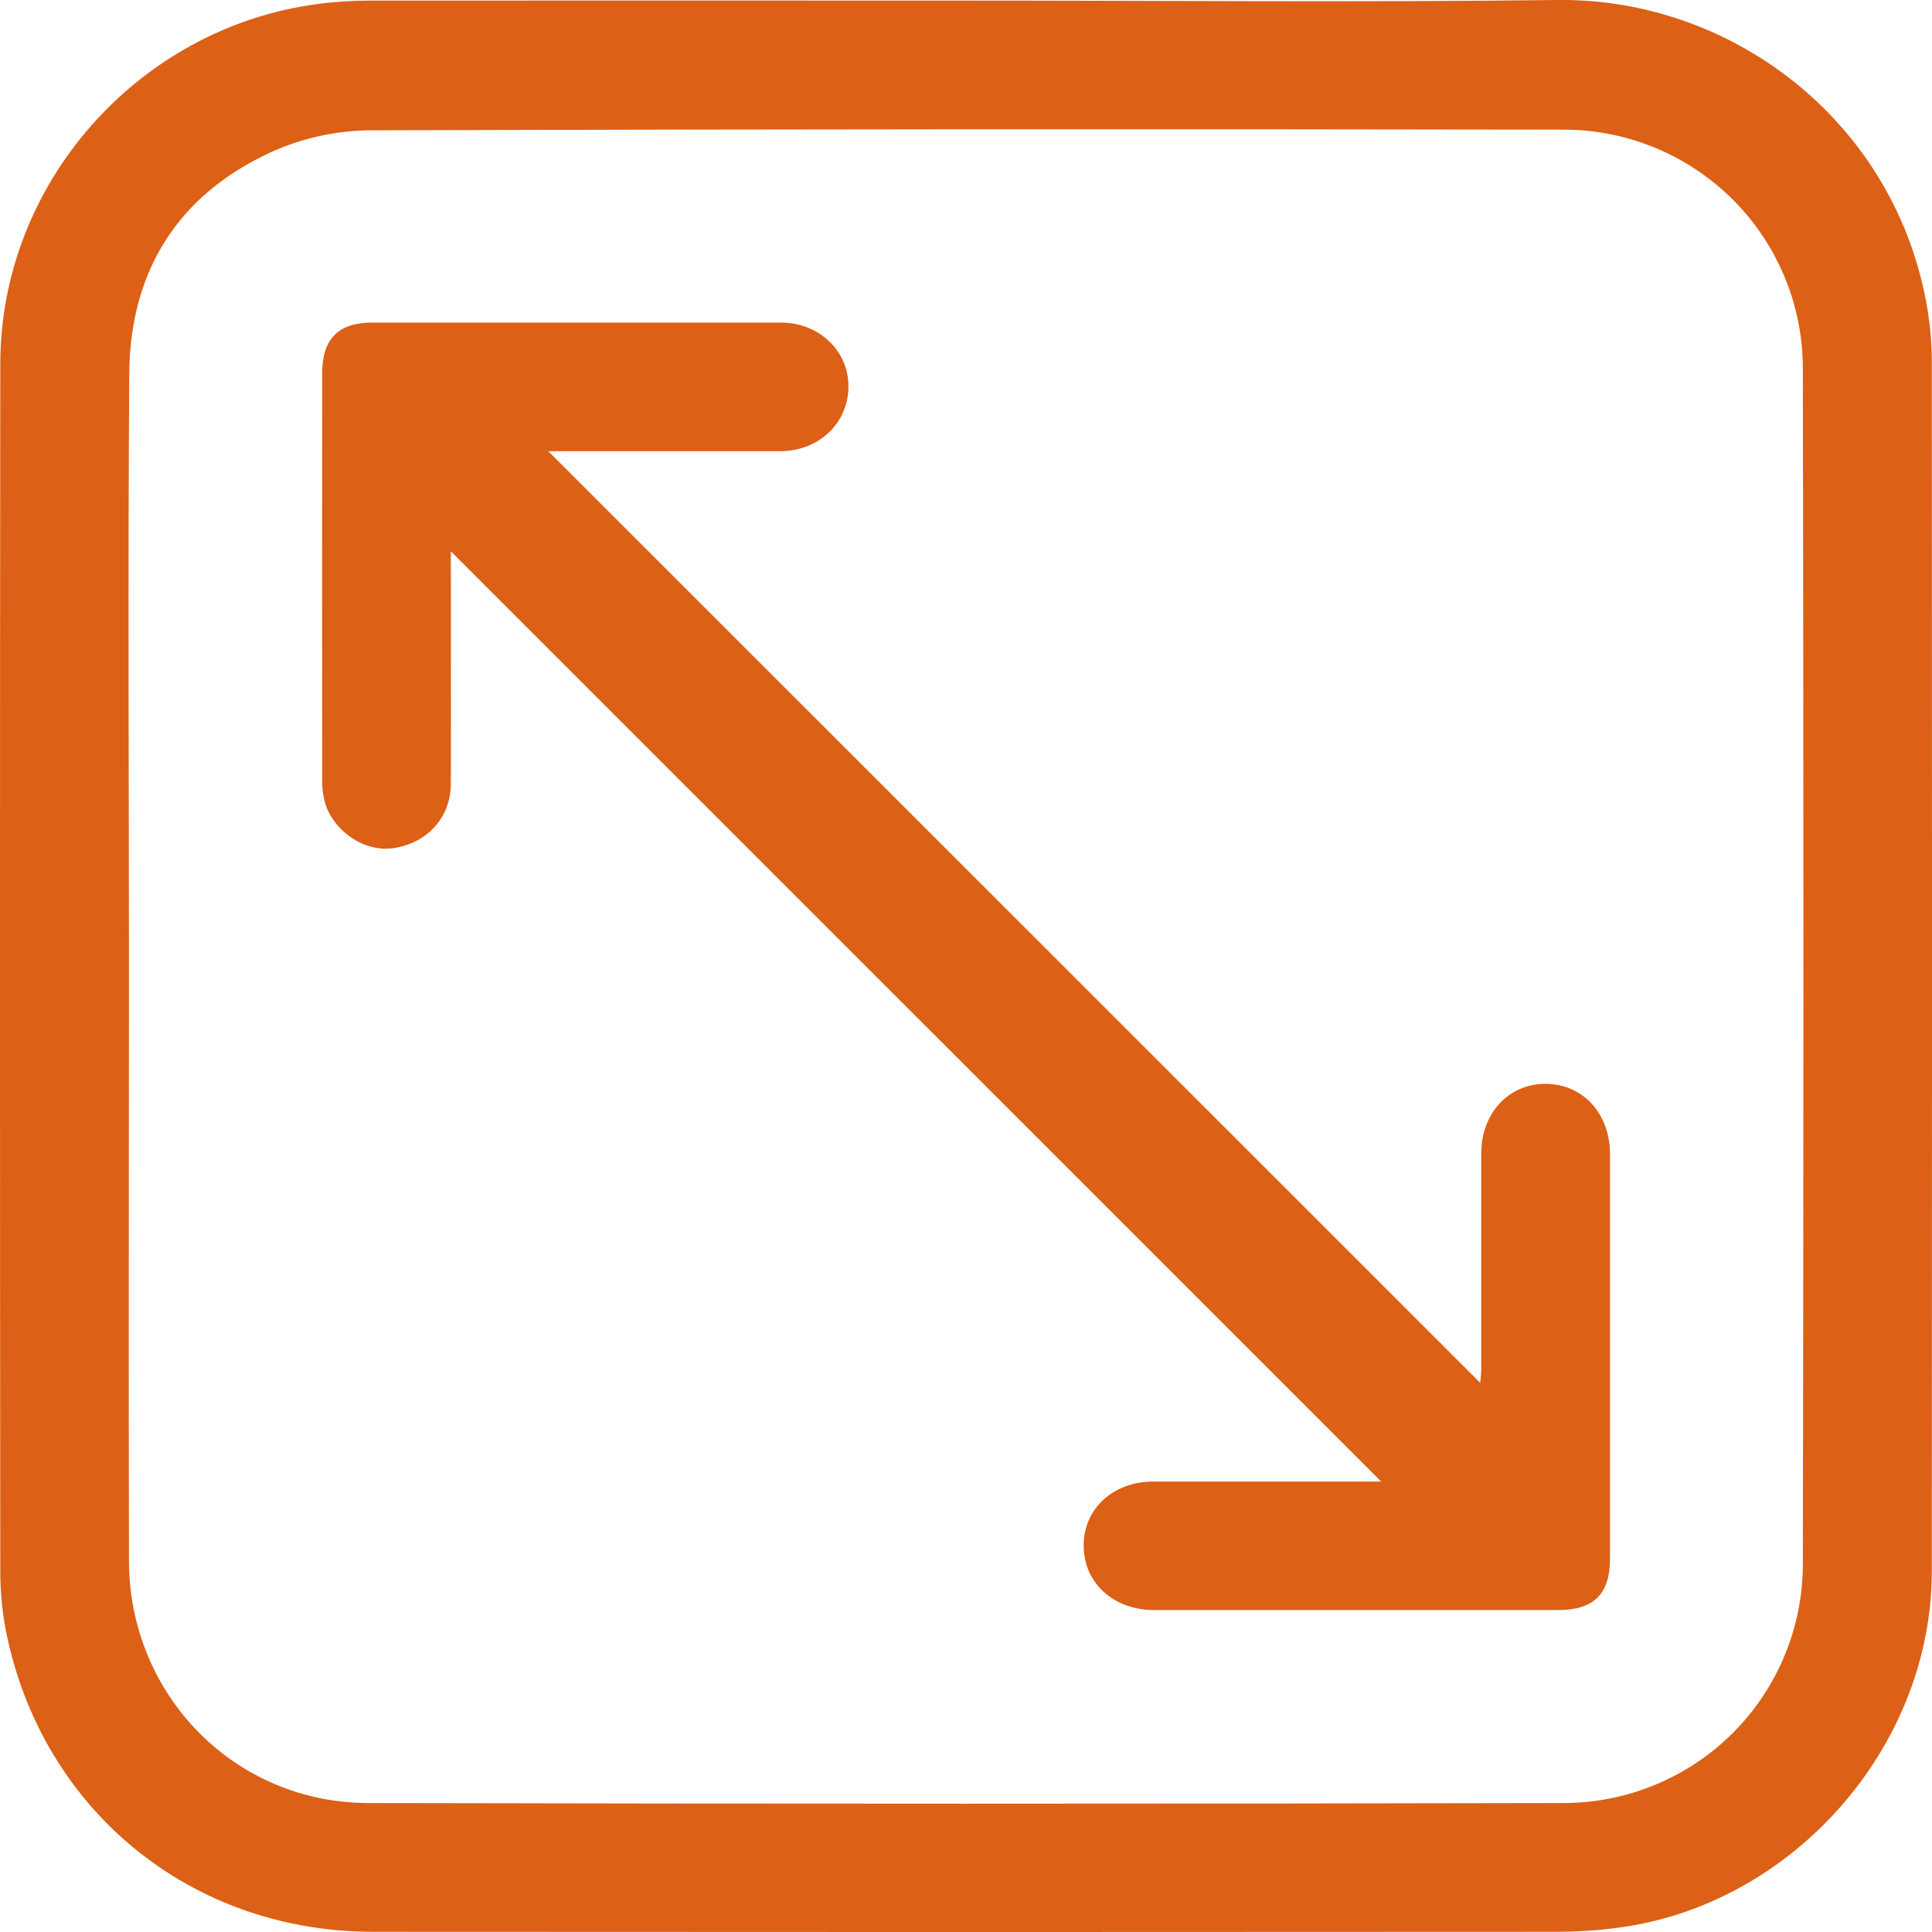
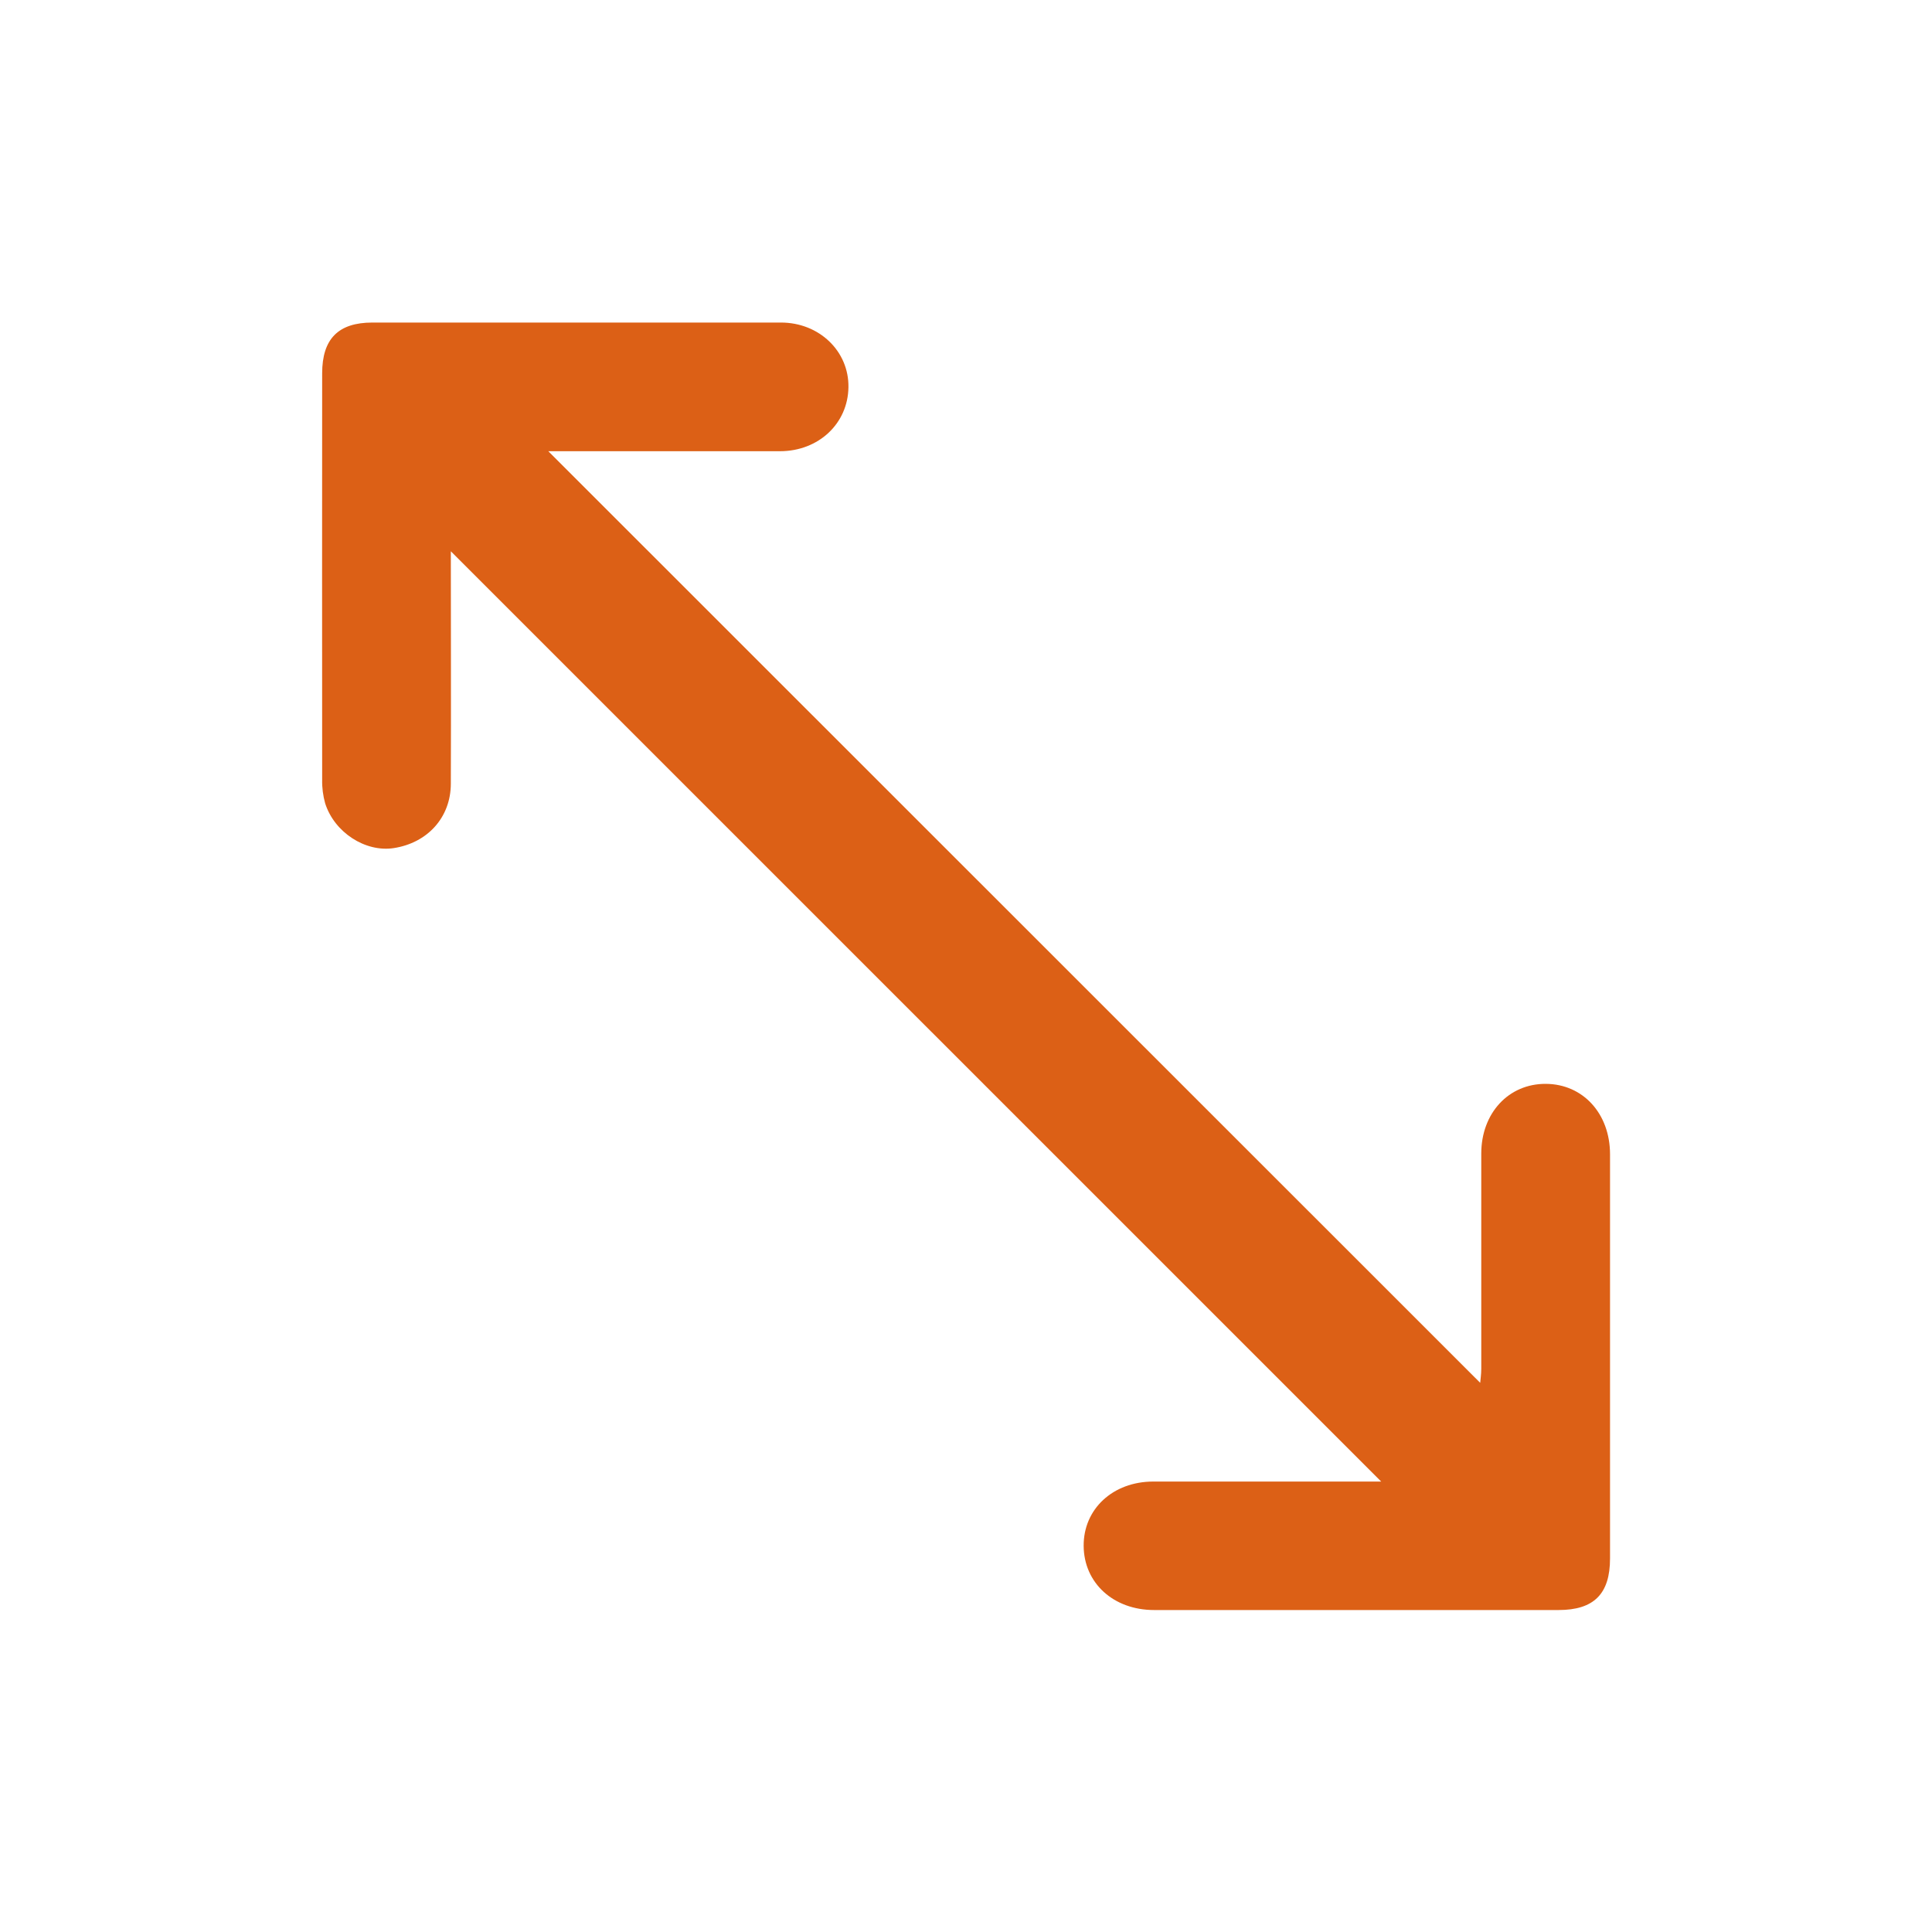
<svg xmlns="http://www.w3.org/2000/svg" width="20" height="20" viewBox="0 0 20 20" fill="none">
-   <path d="M10.002 0.006C12.043 0.006 14.085 0.025 16.126 0C17.905 -0.021 19.578 1.225 19.937 3.111C19.976 3.315 19.997 3.522 19.998 3.73C20.001 7.909 20.001 12.088 19.998 16.267C19.996 18.096 18.547 19.728 16.734 19.958C16.535 19.984 16.334 19.997 16.133 19.998C12.043 20.001 7.954 20.001 3.864 19.998C1.973 19.998 0.431 18.737 0.061 16.882C0.021 16.671 0.001 16.456 0.003 16.241C-0.001 12.083 -0.001 7.925 0.003 3.767C0.003 1.905 1.424 0.292 3.277 0.043C3.462 0.018 3.649 0.006 3.836 0.006C5.893 0.005 7.948 0.005 10.002 0.006ZM1.335 9.995C1.335 12.05 1.33 14.104 1.335 16.159C1.338 17.547 2.427 18.661 3.809 18.665C7.934 18.674 12.059 18.674 16.183 18.665C16.509 18.665 16.831 18.602 17.132 18.477C17.433 18.353 17.707 18.171 17.938 17.94C18.168 17.71 18.351 17.437 18.475 17.136C18.6 16.835 18.663 16.512 18.663 16.186C18.671 12.063 18.671 7.939 18.663 3.816C18.663 3.49 18.599 3.168 18.474 2.867C18.349 2.566 18.166 2.293 17.935 2.063C17.704 1.834 17.43 1.652 17.129 1.528C16.828 1.404 16.505 1.341 16.179 1.342C12.062 1.334 7.944 1.337 3.827 1.349C3.474 1.353 3.125 1.43 2.804 1.576C1.836 2.021 1.345 2.813 1.338 3.872C1.324 5.913 1.334 7.954 1.335 9.995Z" fill="#DC6016" />
  <path d="M4.667 5.707C4.667 6.488 4.67 7.302 4.667 8.112C4.667 8.461 4.426 8.727 4.073 8.78C3.782 8.823 3.462 8.618 3.366 8.316C3.344 8.237 3.333 8.154 3.335 8.071C3.334 6.669 3.334 5.267 3.335 3.865C3.335 3.508 3.502 3.339 3.855 3.339C5.265 3.339 6.675 3.339 8.084 3.339C8.481 3.339 8.789 3.636 8.783 4.009C8.778 4.383 8.476 4.67 8.075 4.671C7.339 4.671 6.603 4.671 5.866 4.671H5.676L15.323 14.315C15.325 14.284 15.334 14.228 15.334 14.17C15.334 13.428 15.334 12.686 15.334 11.942C15.334 11.523 15.617 11.218 16.002 11.22C16.387 11.222 16.666 11.528 16.667 11.947C16.667 13.342 16.667 14.738 16.667 16.133C16.667 16.5 16.5 16.667 16.134 16.667C14.738 16.667 13.342 16.667 11.947 16.667C11.527 16.667 11.221 16.388 11.218 16.004C11.215 15.621 11.521 15.337 11.939 15.337C12.736 15.337 13.535 15.337 14.298 15.337L4.667 5.707Z" fill="#DC6016" />
</svg>